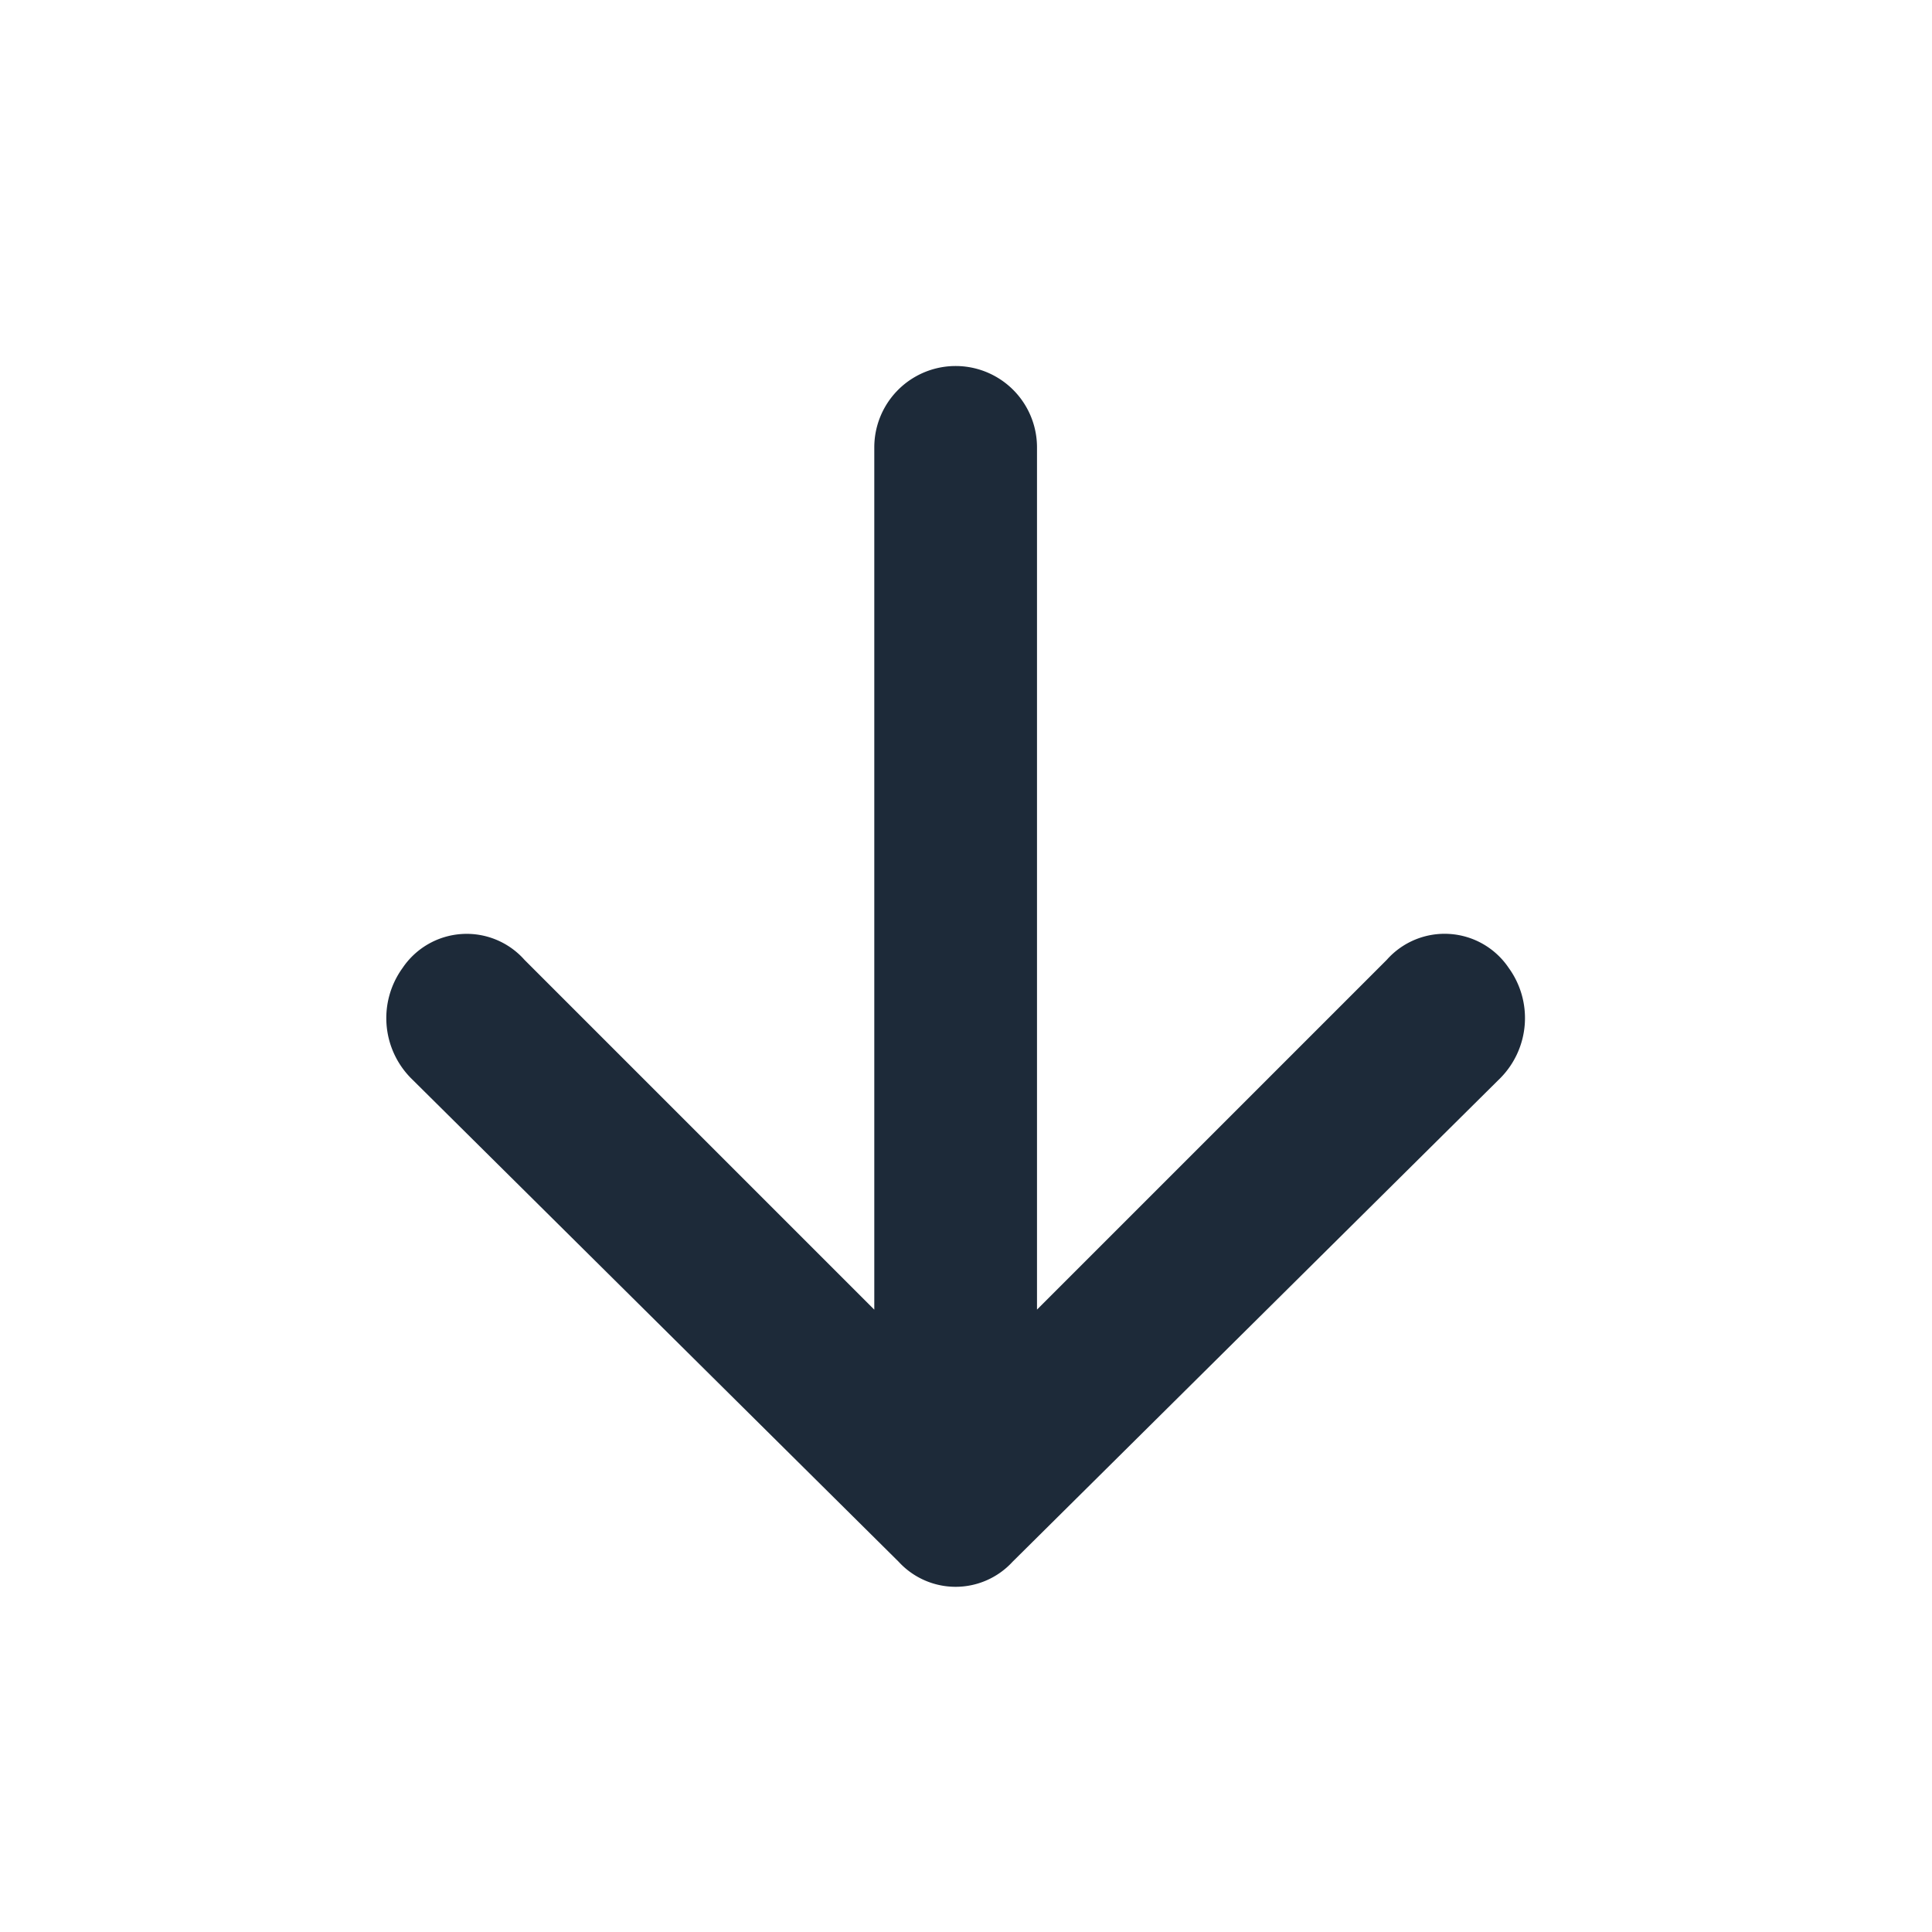
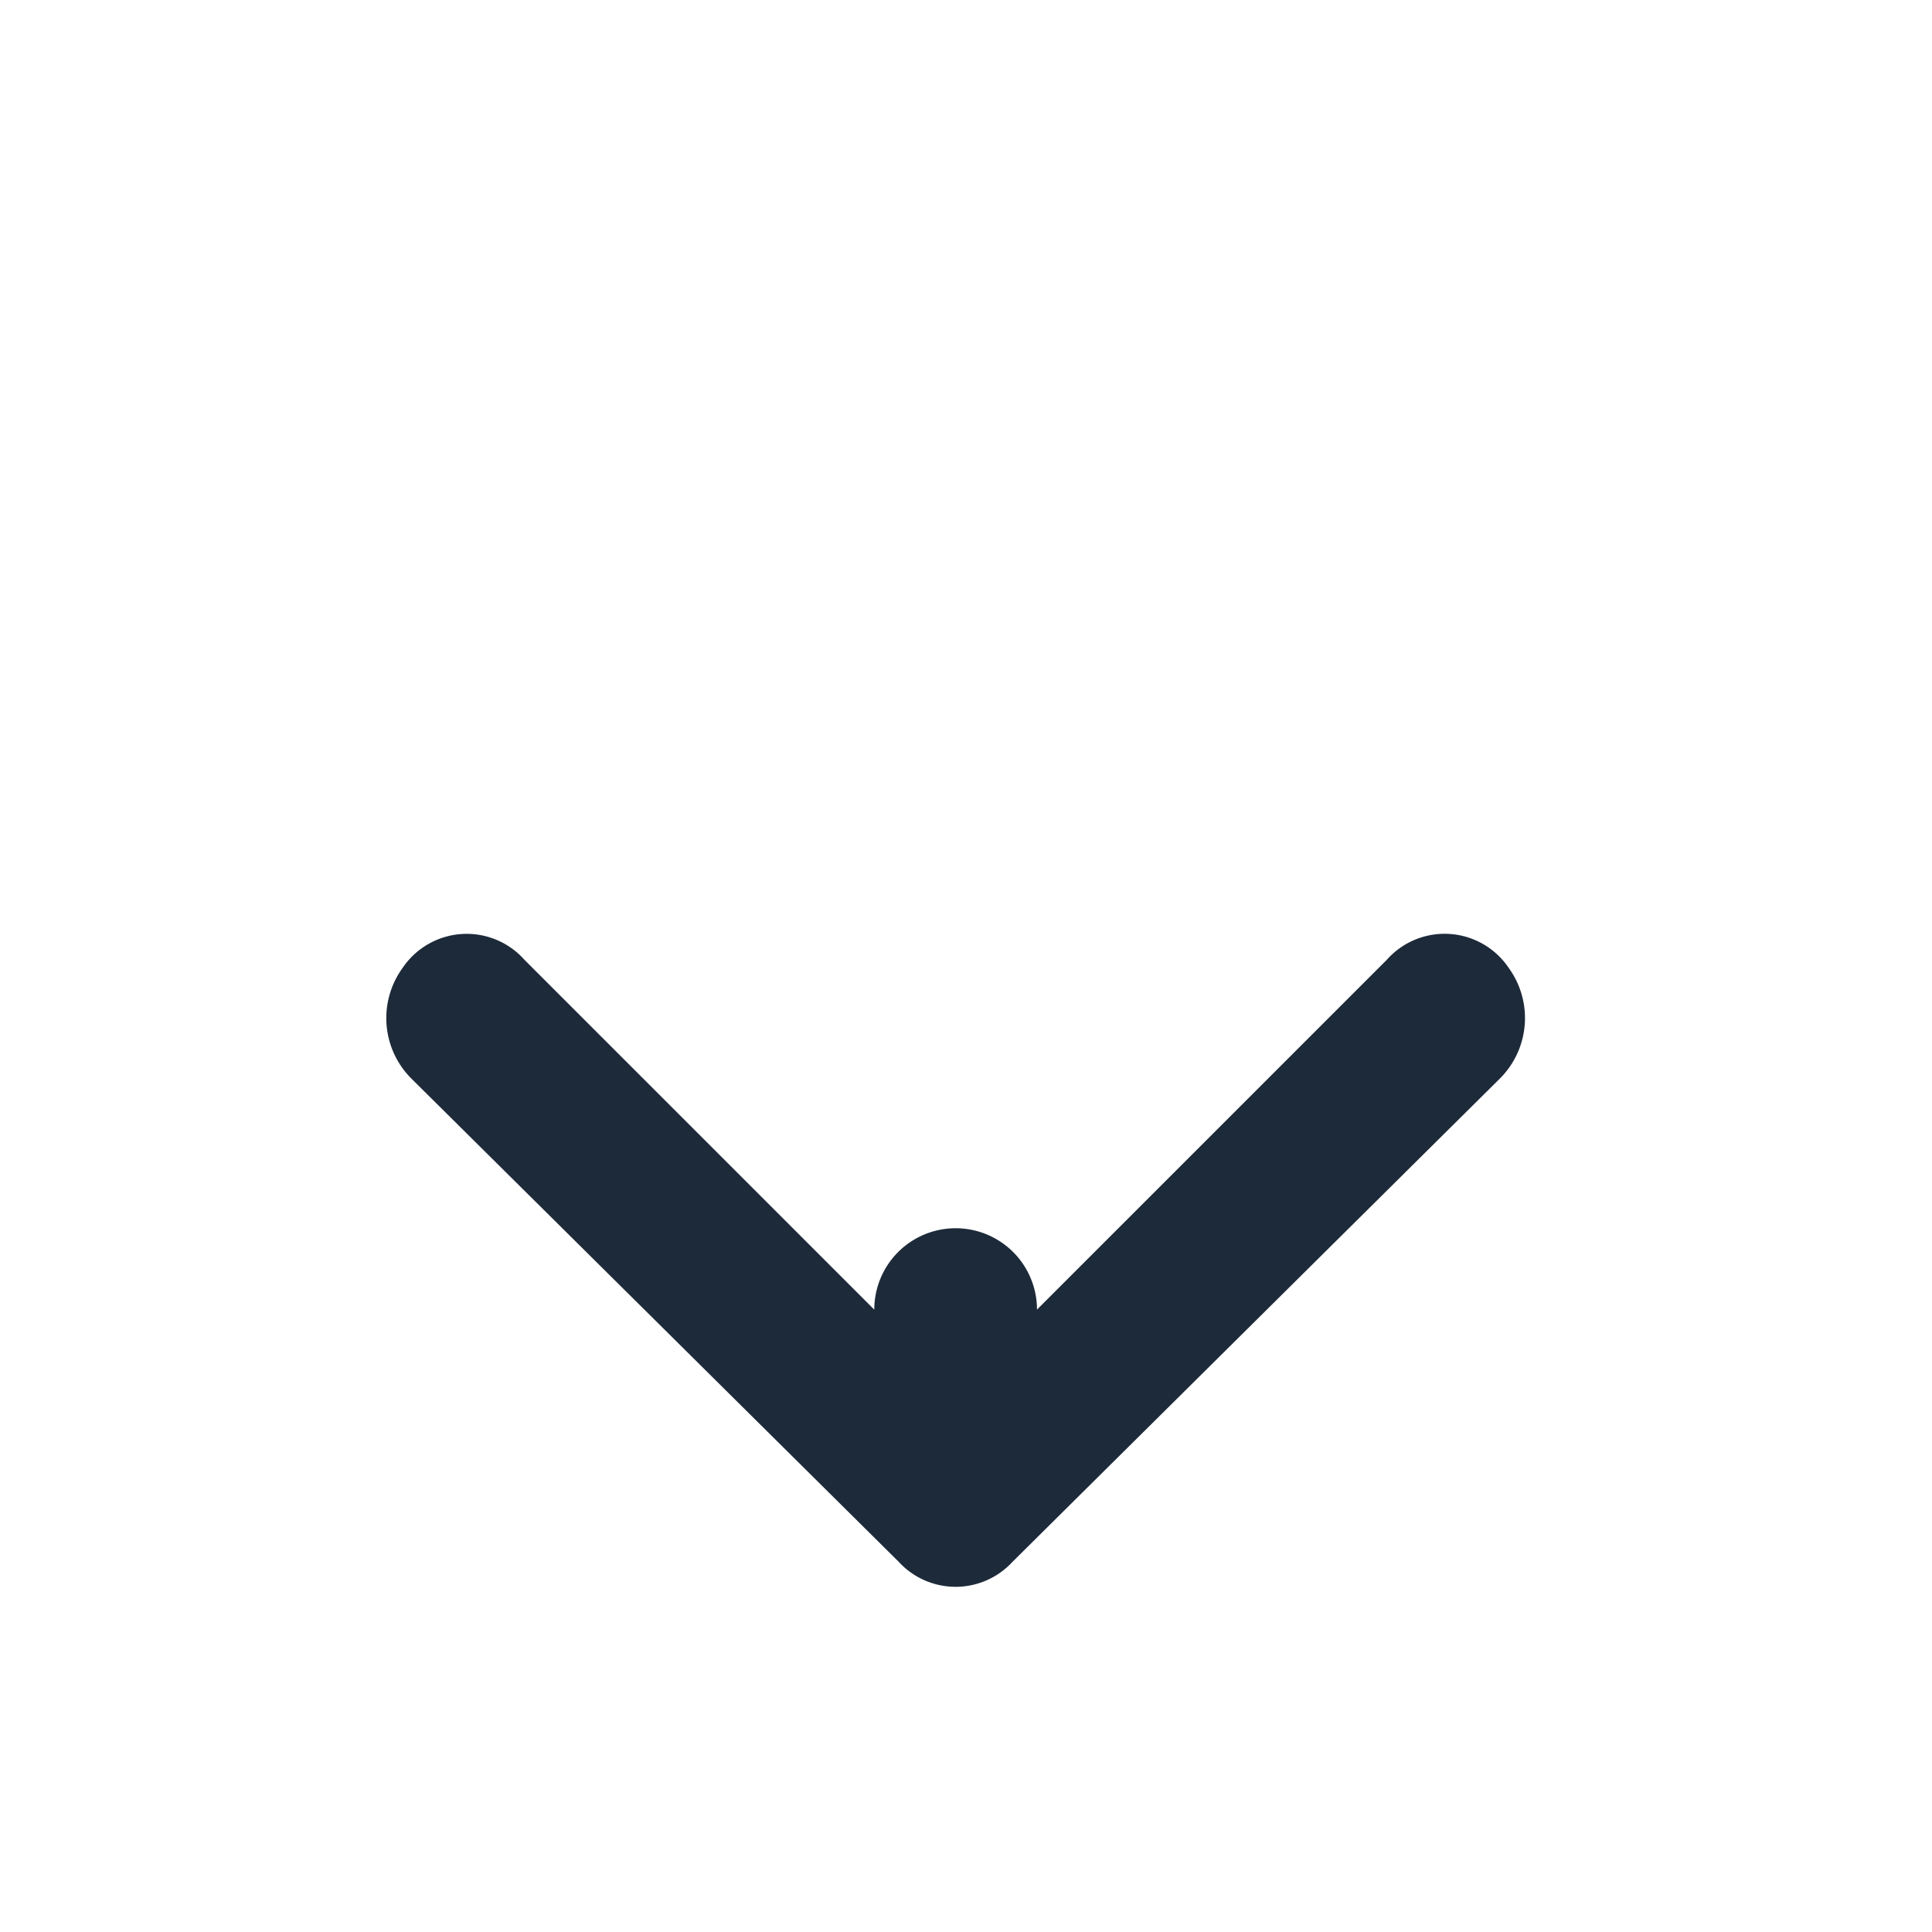
<svg xmlns="http://www.w3.org/2000/svg" width="32" height="32" viewBox="0 0 32 32">
  <g id="arrow" transform="translate(-0.335)">
    <g id="invisible_box" data-name="invisible box">
-       <rect id="Rectangle_56" data-name="Rectangle 56" width="32" height="32" transform="translate(0.335)" fill="none" />
      <rect id="Rectangle_57" data-name="Rectangle 57" width="32" height="32" transform="translate(0.335)" fill="none" />
      <rect id="Rectangle_58" data-name="Rectangle 58" width="32" height="32" transform="translate(0.335)" fill="none" />
    </g>
    <g id="Q3_icons" data-name="Q3 icons" transform="translate(6.737 6.063)">
-       <path id="Tracé_421" data-name="Tracé 421" d="M10.4,20.789l8.084,8.016a1.28,1.28,0,0,0,1.886,0l8.084-8.016a1.415,1.415,0,0,0,.135-1.819,1.28,1.28,0,0,0-2.021-.135l-5.793,5.793V10.347a1.347,1.347,0,0,0-2.695,0V24.629l-5.793-5.793a1.28,1.28,0,0,0-2.021.135A1.415,1.415,0,0,0,10.4,20.789Z" transform="translate(-10.001 -9)" fill="#1d2a39" />
+       <path id="Tracé_421" data-name="Tracé 421" d="M10.4,20.789l8.084,8.016a1.28,1.28,0,0,0,1.886,0l8.084-8.016a1.415,1.415,0,0,0,.135-1.819,1.28,1.28,0,0,0-2.021-.135l-5.793,5.793a1.347,1.347,0,0,0-2.695,0V24.629l-5.793-5.793a1.28,1.28,0,0,0-2.021.135A1.415,1.415,0,0,0,10.4,20.789Z" transform="translate(-10.001 -9)" fill="#1d2a39" />
    </g>
  </g>
</svg>